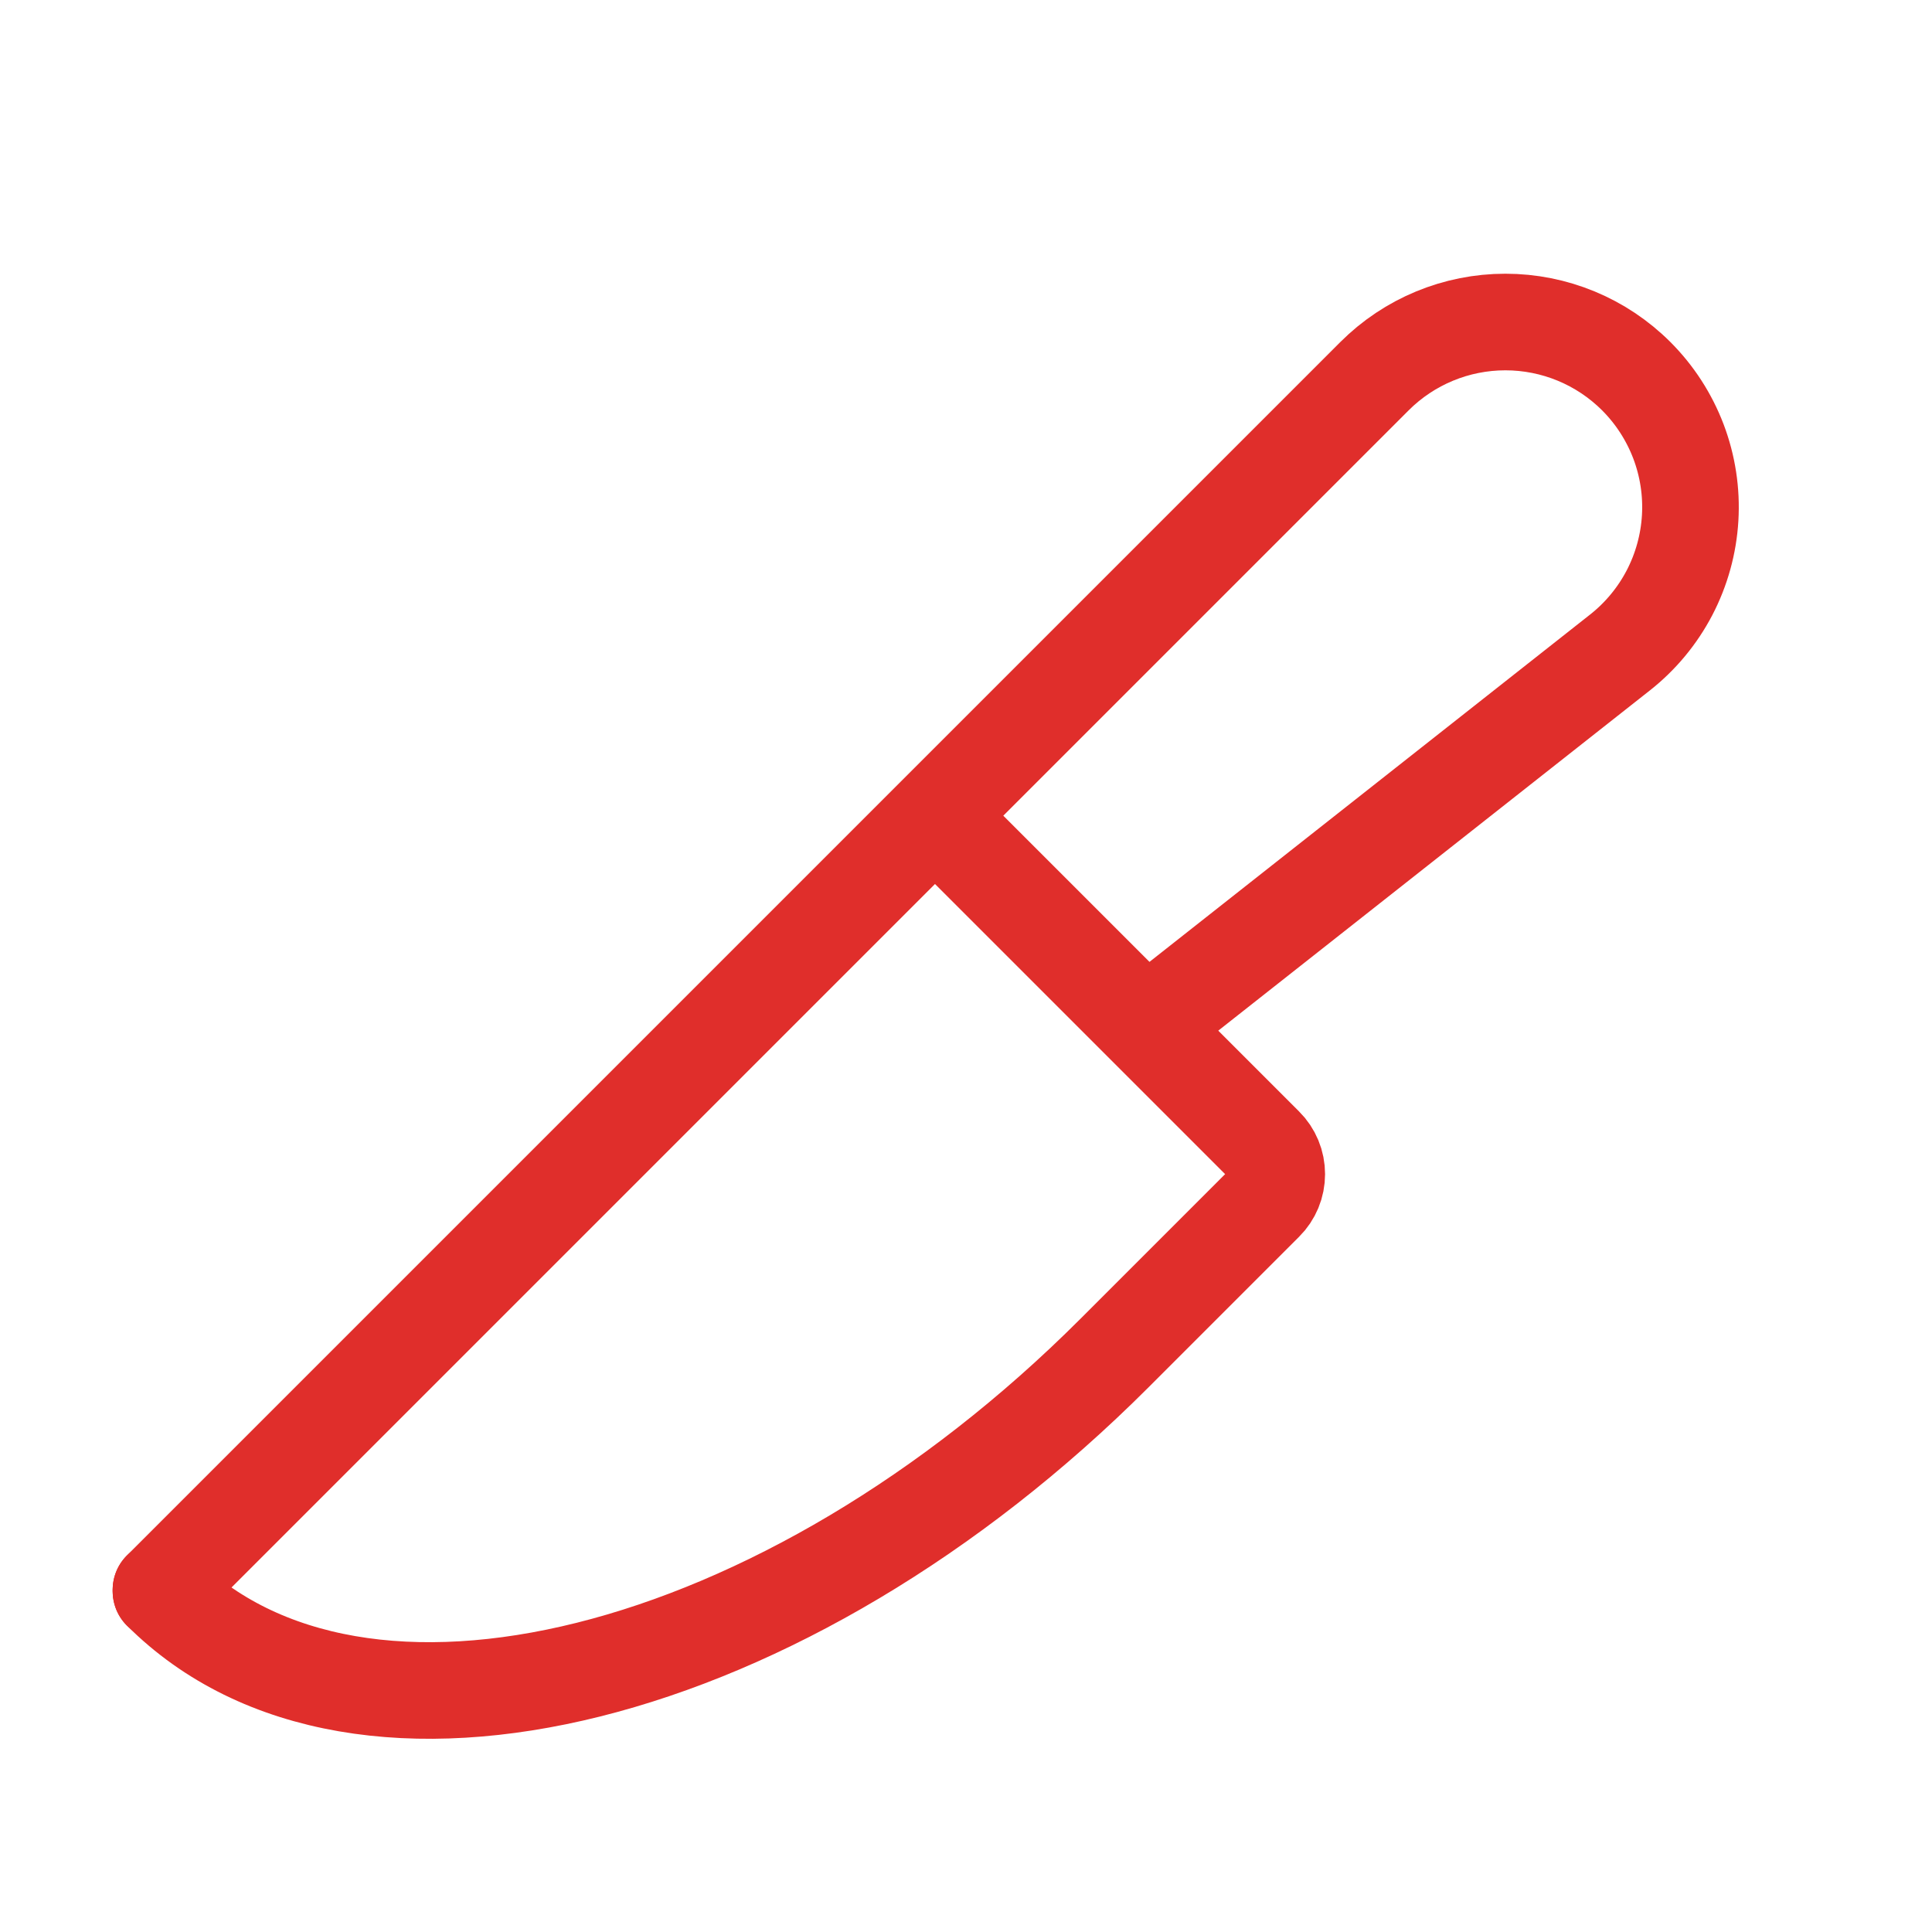
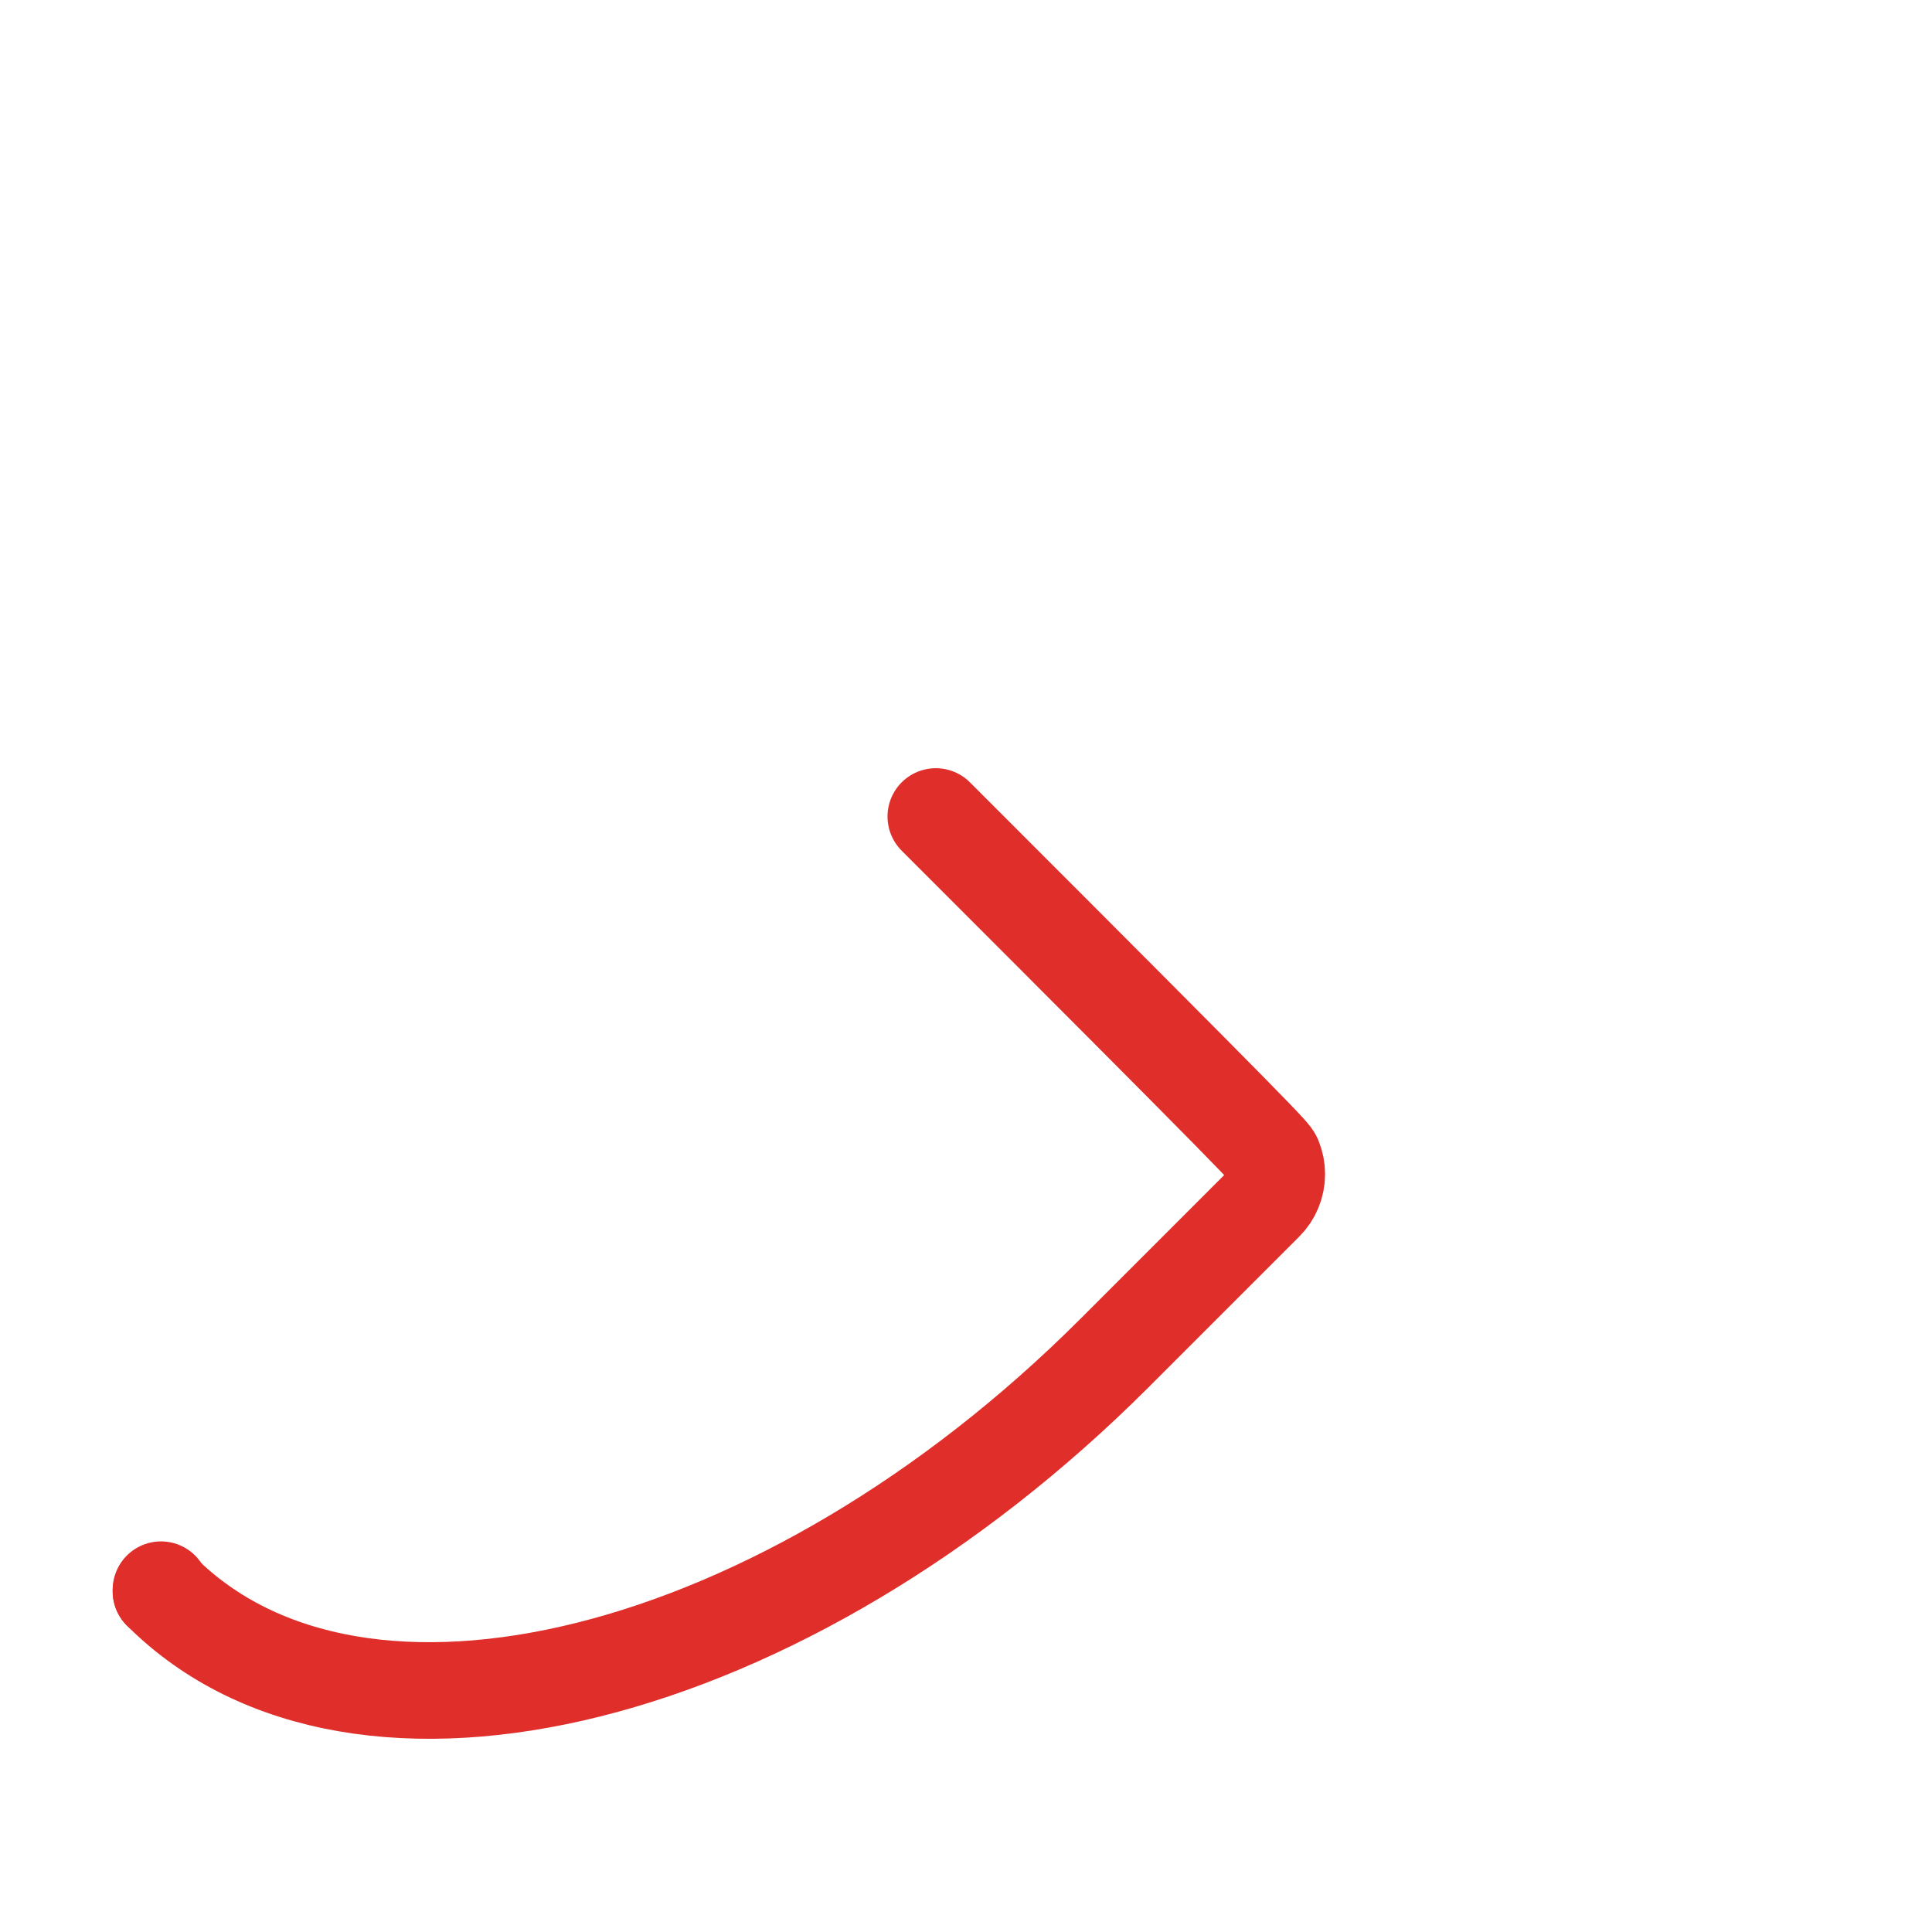
<svg xmlns="http://www.w3.org/2000/svg" width="40" height="40" viewBox="0 0 40 40" fill="none">
  <g clip-path="url(#clip0_7826_29949)">
-     <path d="M3.333 32.913L28.457 7.789C29.176 7.07 30.151 6.667 31.167 6.667C32.184 6.667 33.158 7.07 33.877 7.789C34.26 8.172 34.557 8.632 34.75 9.138C34.942 9.644 35.025 10.185 34.993 10.725C34.961 11.265 34.815 11.793 34.565 12.273C34.314 12.753 33.965 13.174 33.54 13.509L23.729 21.243" stroke="#E02E2B" stroke-width="2" stroke-linecap="round" stroke-linejoin="round" />
-     <path d="M19.375 16.905L26.19 23.72C26.268 23.797 26.329 23.889 26.371 23.99C26.413 24.091 26.434 24.2 26.434 24.309C26.434 24.418 26.413 24.527 26.371 24.628C26.329 24.729 26.268 24.821 26.19 24.898L23.077 28.011C16.262 34.826 7.422 37.036 3.333 32.947" stroke="#E02E2B" stroke-width="2" stroke-linecap="round" stroke-linejoin="round" />
+     <path d="M19.375 16.905C26.268 23.797 26.329 23.889 26.371 23.99C26.413 24.091 26.434 24.2 26.434 24.309C26.434 24.418 26.413 24.527 26.371 24.628C26.329 24.729 26.268 24.821 26.19 24.898L23.077 28.011C16.262 34.826 7.422 37.036 3.333 32.947" stroke="#E02E2B" stroke-width="2" stroke-linecap="round" stroke-linejoin="round" />
    <path d="M3.333 32.947V32.913" stroke="#E02E2B" stroke-width="2" stroke-linecap="round" stroke-linejoin="round" />
  </g>
  <defs>
    <clipPath id="clip0_7826_29949">
      <rect width="40" height="40" fill="white" />
    </clipPath>
  </defs>
</svg>